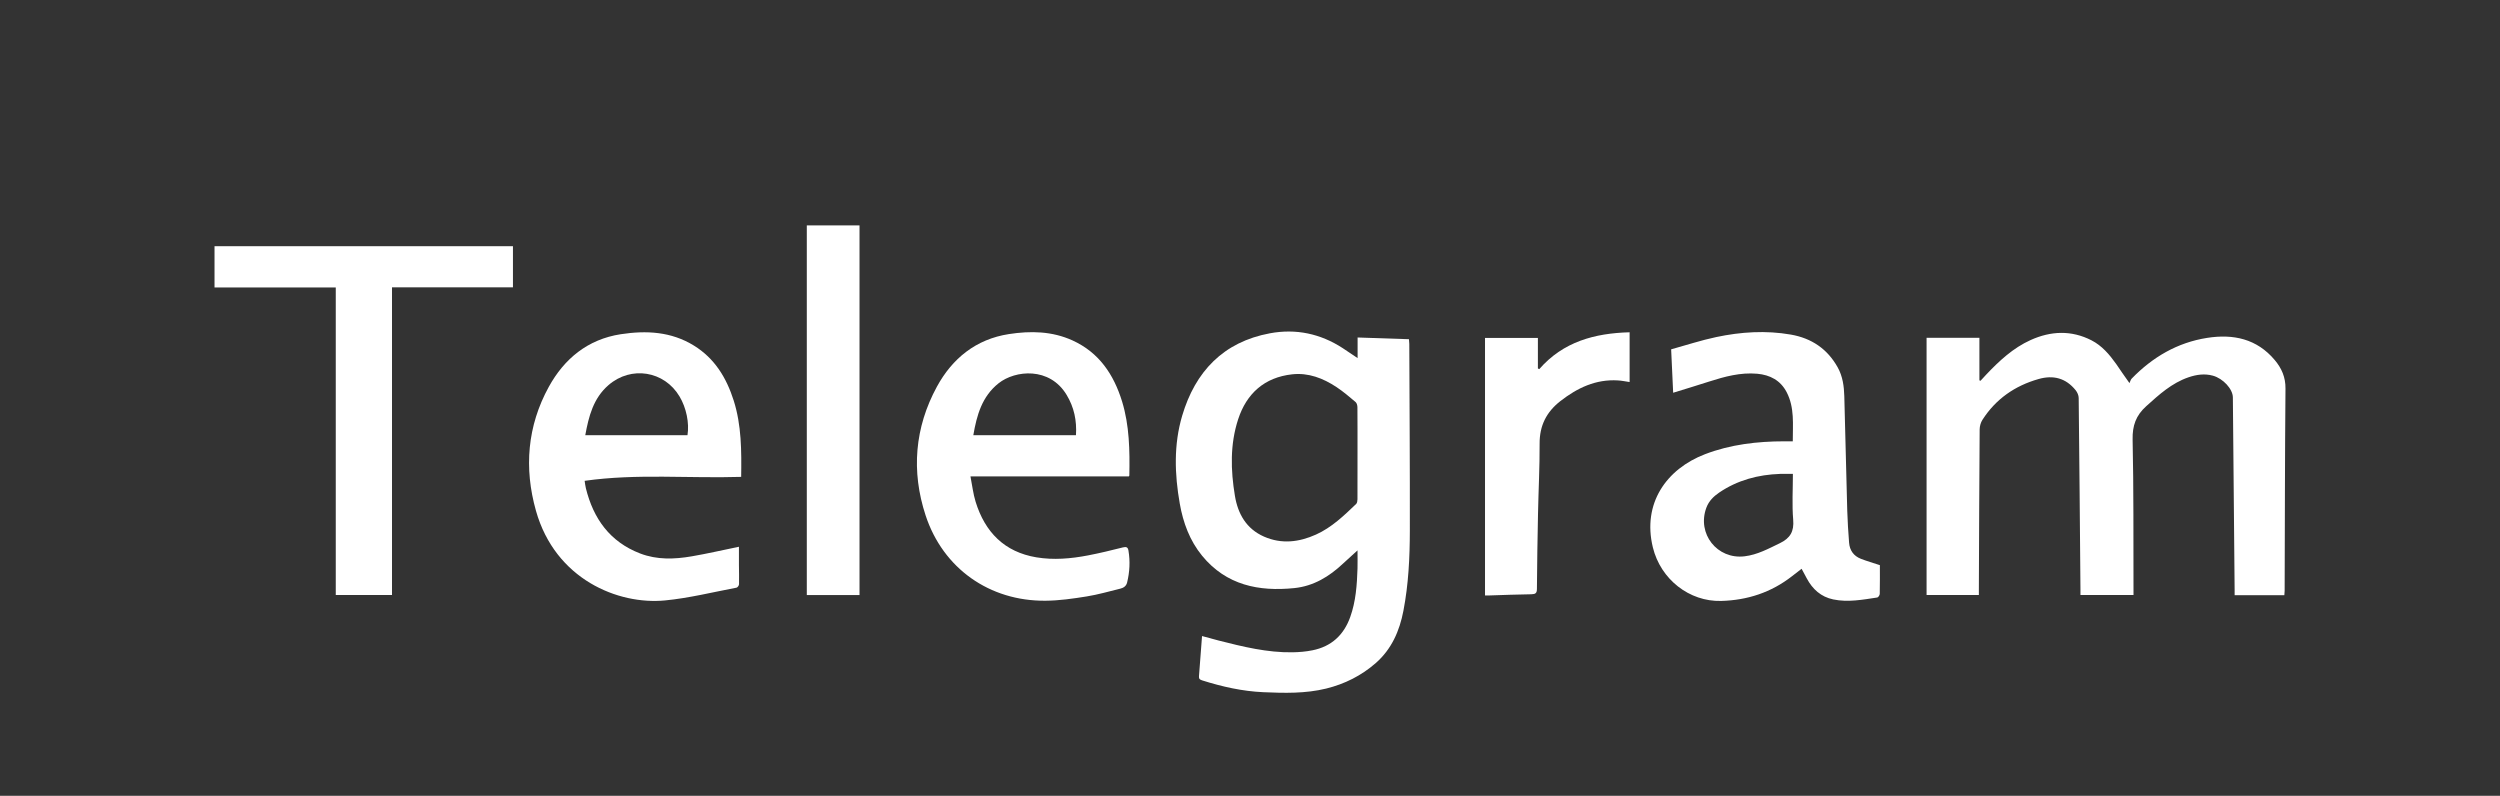
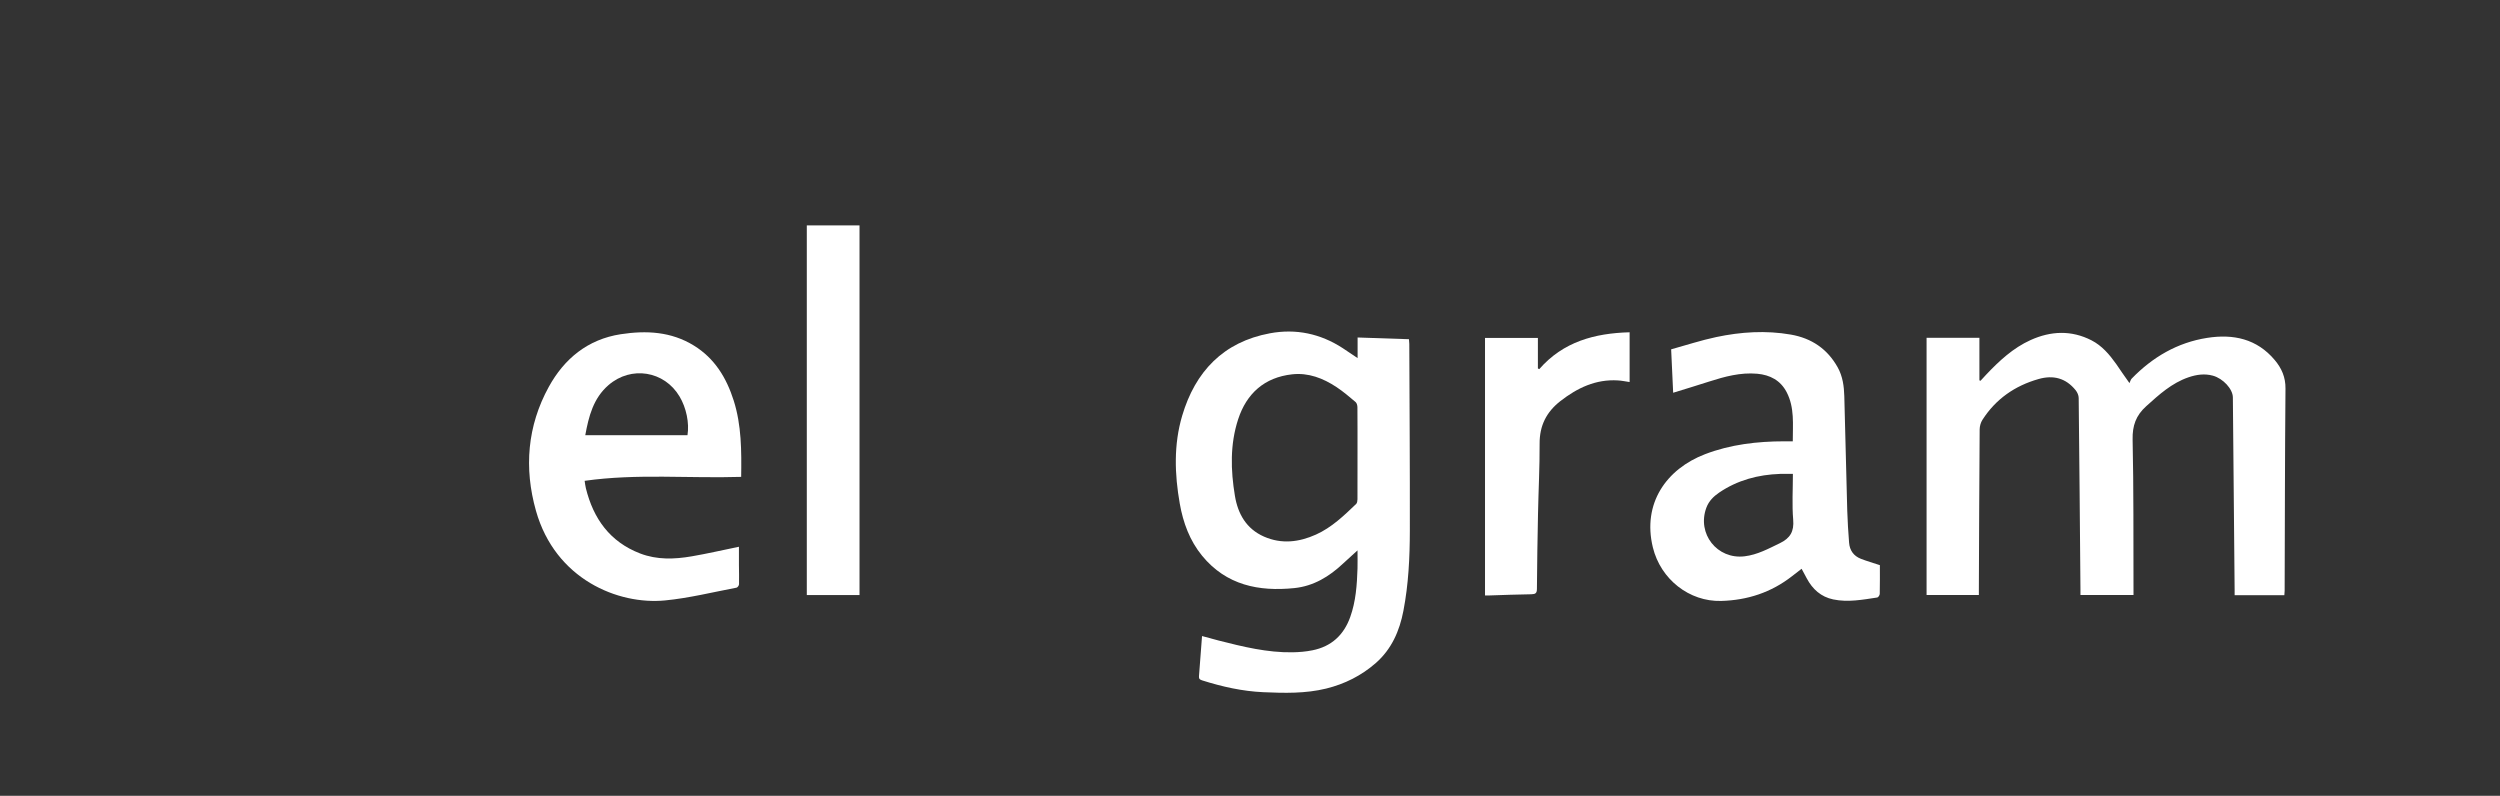
<svg xmlns="http://www.w3.org/2000/svg" id="Capa_1" viewBox="0 0 595.28 189.49">
  <rect x="0" y="0" width="595.28" height="189.49" fill="#333333" stroke="none" />
  <defs>
    <style>
      .cls-1 {
        fill: #fff;
      }
    </style>
  </defs>
  <path class="cls-1" d="M458.74,80.43h12.58v10.14c.09.03.18.06.26.1.44-.48.87-.96,1.32-1.43,3.12-3.3,6.44-6.39,10.63-8.28,4.8-2.16,9.68-2.38,14.47.07,2.5,1.28,4.29,3.39,5.89,5.64.96,1.36,1.85,2.77,3.16,4.55.18-.36.27-.8.54-1.08,4.97-5.11,10.87-8.58,17.97-9.69,6.21-.97,11.83.21,16.09,5.29,1.63,1.94,2.58,4.08,2.55,6.77-.14,16.05-.14,32.1-.2,48.16,0,.32-.04.65-.07,1.05h-11.84c0-.4,0-.79,0-1.18-.14-15.31-.27-30.62-.42-45.93-.02-1.99-2.33-4.49-4.76-5.16-1.97-.54-3.89-.26-5.78.38-4.01,1.37-7.03,4.13-10.1,6.9-2.44,2.2-3.3,4.62-3.23,7.94.26,11.82.17,23.65.21,35.48,0,.48,0,.96,0,1.52h-12.63c0-.48,0-.94,0-1.41-.13-15.16-.25-30.33-.42-45.49,0-.62-.32-1.35-.72-1.85-2.33-2.89-5.32-3.68-8.86-2.66-5.63,1.61-10.16,4.75-13.34,9.71-.41.64-.65,1.5-.66,2.27-.09,12.75-.14,25.51-.19,38.26,0,.36,0,.73,0,1.17h-12.45v-61.24Z" />
  <path class="cls-1" d="M323.26,85.26v-4.9c4.11.14,8.13.27,12.23.41.03.42.07.78.08,1.13.05,14.83.16,29.66.13,44.49-.01,6.37-.32,12.75-1.53,19.04-.92,4.82-2.83,9.16-6.57,12.44-3.42,3-7.41,5-11.84,6.09-4.92,1.2-9.92,1.08-14.93.86-5-.22-9.82-1.31-14.57-2.81-.55-.17-.82-.37-.77-.98.25-3.13.48-6.26.73-9.58,1.5.4,2.73.75,3.96,1.07,5.78,1.47,11.58,2.9,17.61,2.8,1.58-.03,3.19-.16,4.74-.48,4.48-.9,7.43-3.61,8.97-7.9,1.35-3.75,1.61-7.67,1.74-11.6.04-1.32,0-2.65,0-4.29-1.28,1.17-2.37,2.14-3.43,3.13-3.29,3.1-7.03,5.38-11.6,5.85-8.49.87-16.21-.69-21.96-7.68-2.96-3.61-4.53-7.88-5.33-12.42-1.24-7.01-1.46-14.08.57-20.94,3.11-10.51,9.8-17.57,20.9-19.63,6.18-1.15,12.01.08,17.32,3.53,1.11.72,2.21,1.48,3.54,2.37ZM323.24,107.98c0-3.67.01-7.33-.02-11,0-.43-.15-1-.44-1.25-1.47-1.24-2.94-2.5-4.54-3.56-3.19-2.11-6.69-3.47-10.57-3.04-6.58.73-10.84,4.55-12.85,10.7-1.95,5.96-1.79,12.12-.77,18.25.72,4.31,2.73,7.84,6.92,9.69,4.18,1.84,8.34,1.33,12.37-.48,3.74-1.68,6.67-4.51,9.58-7.3.24-.23.3-.73.31-1.11.02-3.63.01-7.26.01-10.89Z" />
  <path class="cls-1" d="M398.4,93.54c-.17-3.57-.32-6.86-.48-10.36,3.62-1,7.13-2.16,10.73-2.92,5.87-1.24,11.82-1.63,17.78-.59,4.91.86,8.69,3.39,11.15,7.81,1.2,2.16,1.5,4.49,1.57,6.86.26,9.08.44,18.16.7,27.24.07,2.55.25,5.11.44,7.65.14,1.82,1.09,3.15,2.79,3.82,1.44.56,2.94.99,4.54,1.52,0,2.19.02,4.52-.03,6.84,0,.3-.35.82-.59.86-3.48.52-6.96,1.19-10.48.46-2.93-.61-4.93-2.43-6.31-5.01-.38-.72-.77-1.43-1.23-2.29-.78.61-1.53,1.18-2.27,1.76-4.96,3.88-10.62,5.73-16.89,5.9-7.57.2-14.4-5.14-16.26-12.76-2.54-10.48,3.23-18.65,12.42-22.18,6.04-2.32,12.42-3.06,18.87-3.07.63,0,1.26,0,2.03,0-.01-4.02.46-8.01-1.46-11.7-1.47-2.82-3.95-4.11-7.02-4.39-3.96-.35-7.71.67-11.43,1.86-2.78.9-5.57,1.74-8.58,2.67ZM426.91,112.84c-1.12,0-2.07-.03-3.03,0-5.25.18-10.15,1.48-14.54,4.46-1.33.91-2.45,2.02-3.03,3.58-2.31,6.19,2.57,12.39,9.12,11.58,3.04-.37,5.66-1.81,8.36-3.11,2.47-1.19,3.43-2.79,3.19-5.6-.3-3.56-.07-7.17-.07-10.91Z" />
  <path class="cls-1" d="M176.49,113.55c-12.48.39-24.84-.82-37.28.94.1.62.15,1.19.29,1.75,1.79,7.27,5.73,12.78,12.93,15.55,4.01,1.54,8.16,1.39,12.28.68,3.68-.63,7.32-1.48,11.24-2.28,0,1.49,0,2.93,0,4.36,0,1.52.07,3.04.02,4.56,0,.29-.34.77-.59.82-5.67,1.07-11.32,2.49-17.04,3.04-11.14,1.08-26.11-5.01-30.72-21.34-2.88-10.19-2.06-20.21,3.05-29.51,3.68-6.7,9.28-11.33,17.14-12.54,6.07-.93,11.99-.64,17.41,2.7,4.96,3.06,7.77,7.69,9.49,13.12,1.86,5.89,1.86,11.95,1.77,18.17ZM163.7,103.62c.46-2.93-.28-6.51-1.89-9.21-3.62-6.1-11.54-7.38-16.92-2.71-3.62,3.13-4.71,7.45-5.53,11.93h24.34Z" />
-   <path class="cls-1" d="M268.8,113.44h-37.72c.41,2.06.63,4.11,1.23,6.05,2.23,7.21,6.85,11.95,14.48,13.22,4.09.68,8.21.32,12.27-.46,2.8-.54,5.57-1.21,8.33-1.91.82-.21,1.18-.02,1.31.76.43,2.56.29,5.09-.32,7.6-.22.89-.87,1.28-1.64,1.47-2.66.65-5.3,1.42-7.99,1.85-3.25.52-6.54,1-9.82,1.02-13.3.11-24.37-7.67-28.53-20.31-3.46-10.52-2.6-20.94,2.69-30.66,3.65-6.7,9.29-11.31,17.14-12.52,5.17-.8,10.29-.7,15.15,1.51,6.32,2.88,9.82,8.11,11.8,14.53,1.76,5.75,1.84,11.68,1.73,17.62,0,.06-.06.13-.11.23ZM256.2,103.62c.22-3.47-.44-6.64-2.23-9.6-4.05-6.72-12.24-5.89-16.19-2.76-3.97,3.15-5.2,7.62-6.02,12.36h24.44Z" />
-   <path class="cls-1" d="M122.14,58.63v9.79h-28.8v73.25h-13.39v-73.22h-28.87v-9.82h71.06Z" />
  <path class="cls-1" d="M192.11,53.67h12.55v88.02h-12.55V53.67Z" />
  <path class="cls-1" d="M353.61,80.46h12.58v7.27c.11.06.22.12.32.17,5.7-6.54,13.21-8.56,21.52-8.78v11.85c-.93-.13-1.86-.34-2.81-.39-5.25-.31-9.63,1.78-13.67,4.92-3.33,2.6-4.97,5.85-4.95,10.13.03,5.56-.27,11.11-.38,16.67-.12,5.97-.22,11.93-.26,17.9,0,1.05-.35,1.28-1.33,1.3-3.3.04-6.59.18-9.89.28-.36.01-.72,0-1.14,0v-61.32Z" />
</svg>